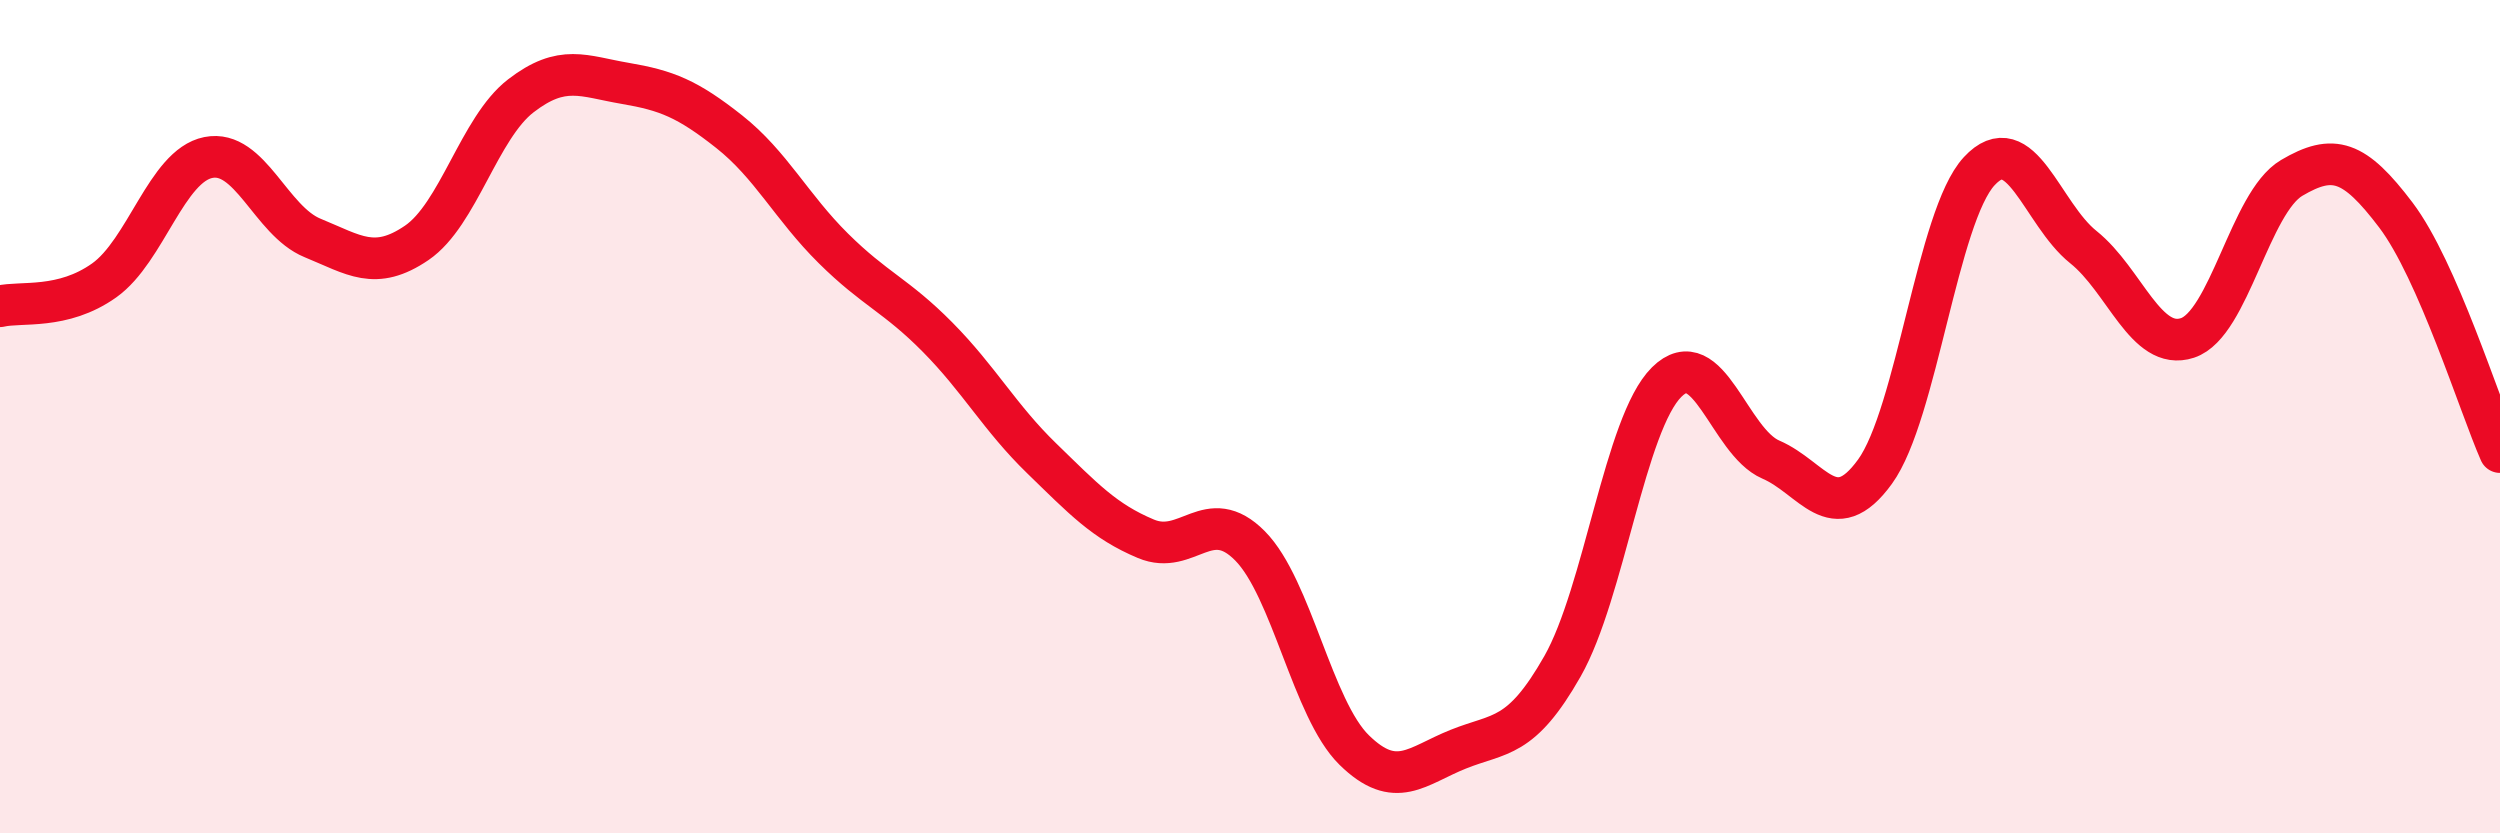
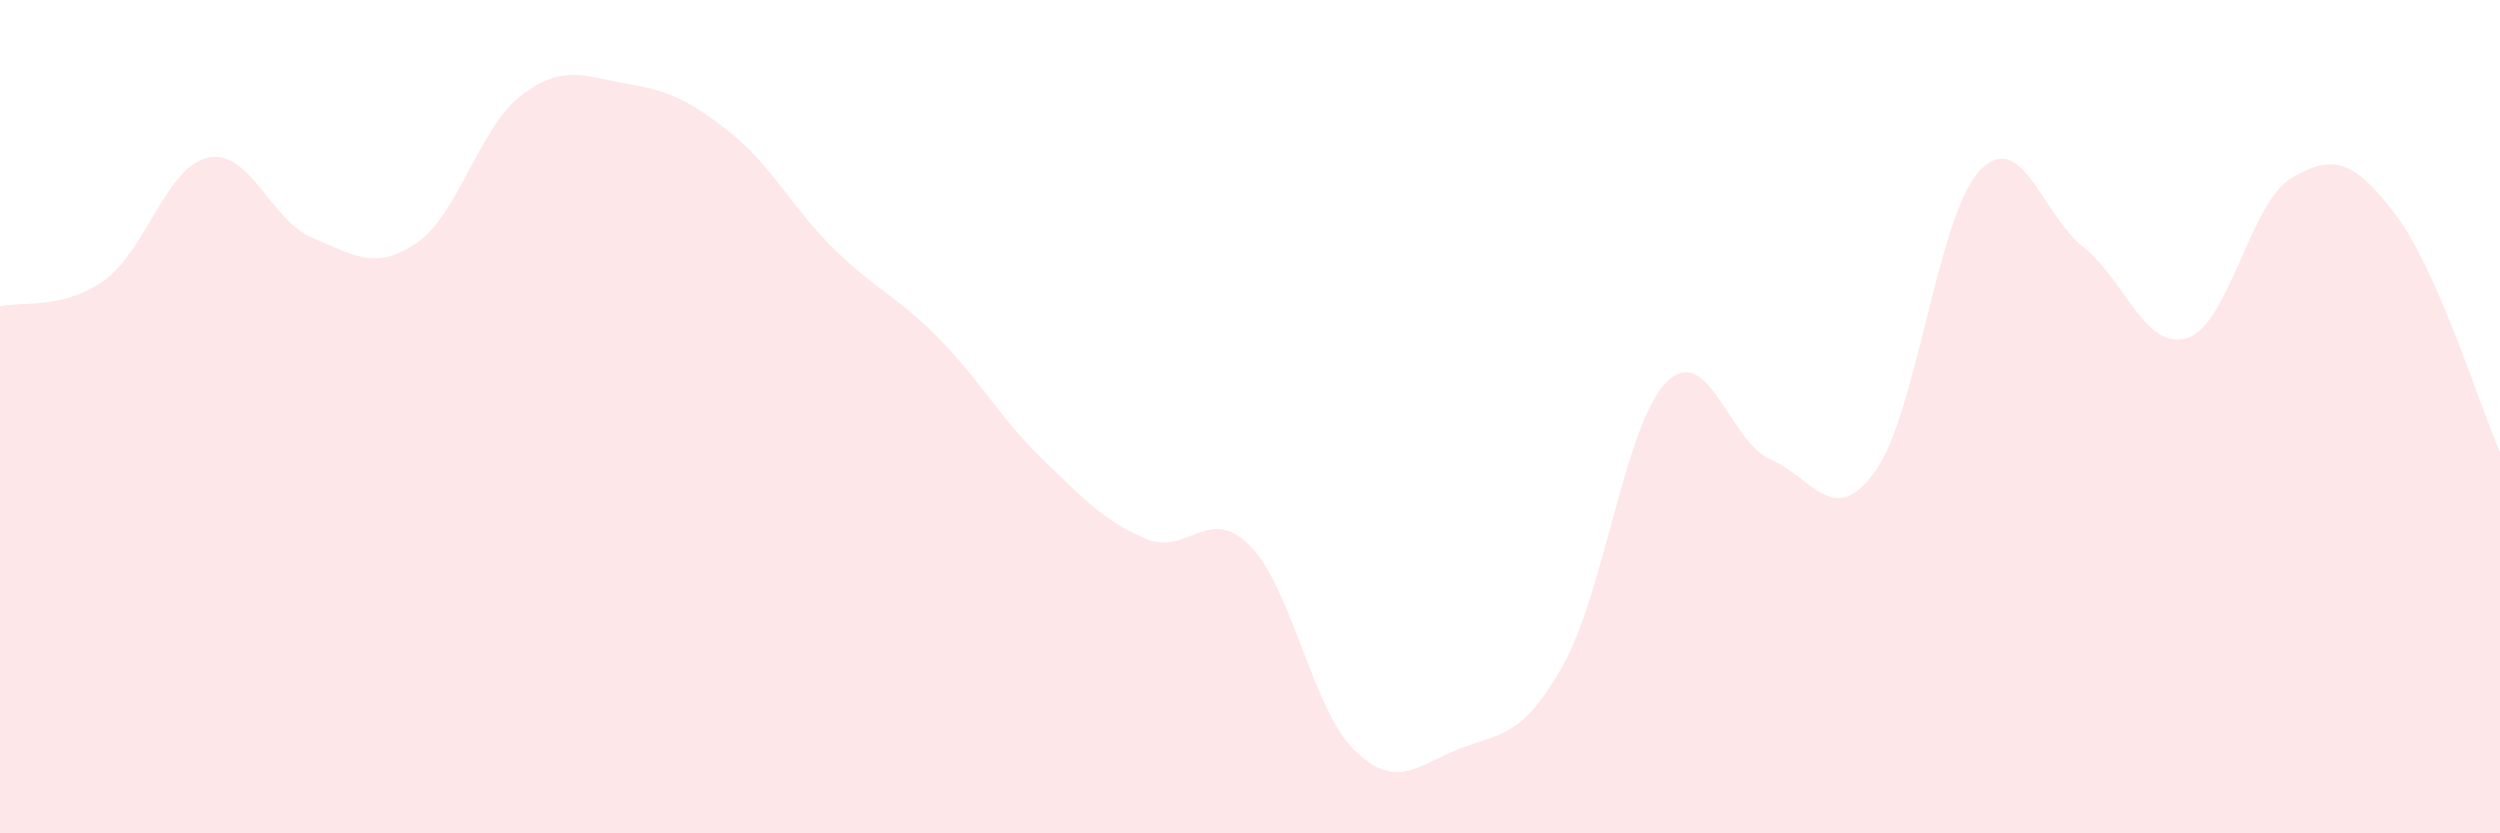
<svg xmlns="http://www.w3.org/2000/svg" width="60" height="20" viewBox="0 0 60 20">
  <path d="M 0,7.35 C 0.5,7.23 1.5,7.44 2.5,6.73 C 3.5,6.02 4,3.98 5,3.78 C 6,3.58 6.5,5.3 7.5,5.71 C 8.5,6.12 9,6.51 10,5.83 C 11,5.15 11.5,3.07 12.5,2.3 C 13.5,1.53 14,1.83 15,2 C 16,2.17 16.5,2.37 17.5,3.16 C 18.5,3.95 19,4.97 20,5.96 C 21,6.95 21.5,7.08 22.5,8.09 C 23.5,9.1 24,10.03 25,11 C 26,11.97 26.5,12.51 27.5,12.93 C 28.5,13.35 29,12.09 30,13.1 C 31,14.11 31.5,17.02 32.5,18 C 33.5,18.98 34,18.38 35,17.98 C 36,17.58 36.5,17.75 37.5,15.99 C 38.5,14.23 39,10.16 40,9.17 C 41,8.18 41.5,10.6 42.5,11.03 C 43.5,11.46 44,12.7 45,11.32 C 46,9.94 46.5,5.19 47.5,4.11 C 48.5,3.03 49,5.13 50,5.93 C 51,6.73 51.5,8.44 52.5,8.11 C 53.5,7.78 54,4.86 55,4.27 C 56,3.68 56.5,3.84 57.5,5.16 C 58.5,6.48 59.5,9.71 60,10.85L60 20L0 20Z" fill="#EB0A25" opacity="0.1" stroke-linecap="round" stroke-linejoin="round" />
-   <path d="M 0,7.35 C 0.5,7.23 1.5,7.44 2.5,6.73 C 3.5,6.02 4,3.98 5,3.78 C 6,3.58 6.5,5.3 7.5,5.71 C 8.5,6.12 9,6.51 10,5.83 C 11,5.15 11.5,3.07 12.5,2.3 C 13.5,1.53 14,1.83 15,2 C 16,2.17 16.5,2.37 17.5,3.16 C 18.5,3.95 19,4.97 20,5.96 C 21,6.95 21.5,7.08 22.5,8.09 C 23.5,9.1 24,10.03 25,11 C 26,11.97 26.5,12.51 27.5,12.93 C 28.5,13.35 29,12.09 30,13.1 C 31,14.11 31.5,17.02 32.5,18 C 33.5,18.98 34,18.38 35,17.98 C 36,17.58 36.5,17.75 37.5,15.99 C 38.5,14.23 39,10.16 40,9.17 C 41,8.18 41.5,10.6 42.5,11.03 C 43.5,11.46 44,12.7 45,11.32 C 46,9.94 46.5,5.19 47.5,4.11 C 48.5,3.03 49,5.13 50,5.93 C 51,6.73 51.5,8.44 52.5,8.11 C 53.5,7.78 54,4.86 55,4.27 C 56,3.68 56.5,3.84 57.5,5.16 C 58.5,6.48 59.5,9.71 60,10.85" stroke="#EB0A25" stroke-width="1" fill="none" stroke-linecap="round" stroke-linejoin="round" />
</svg>